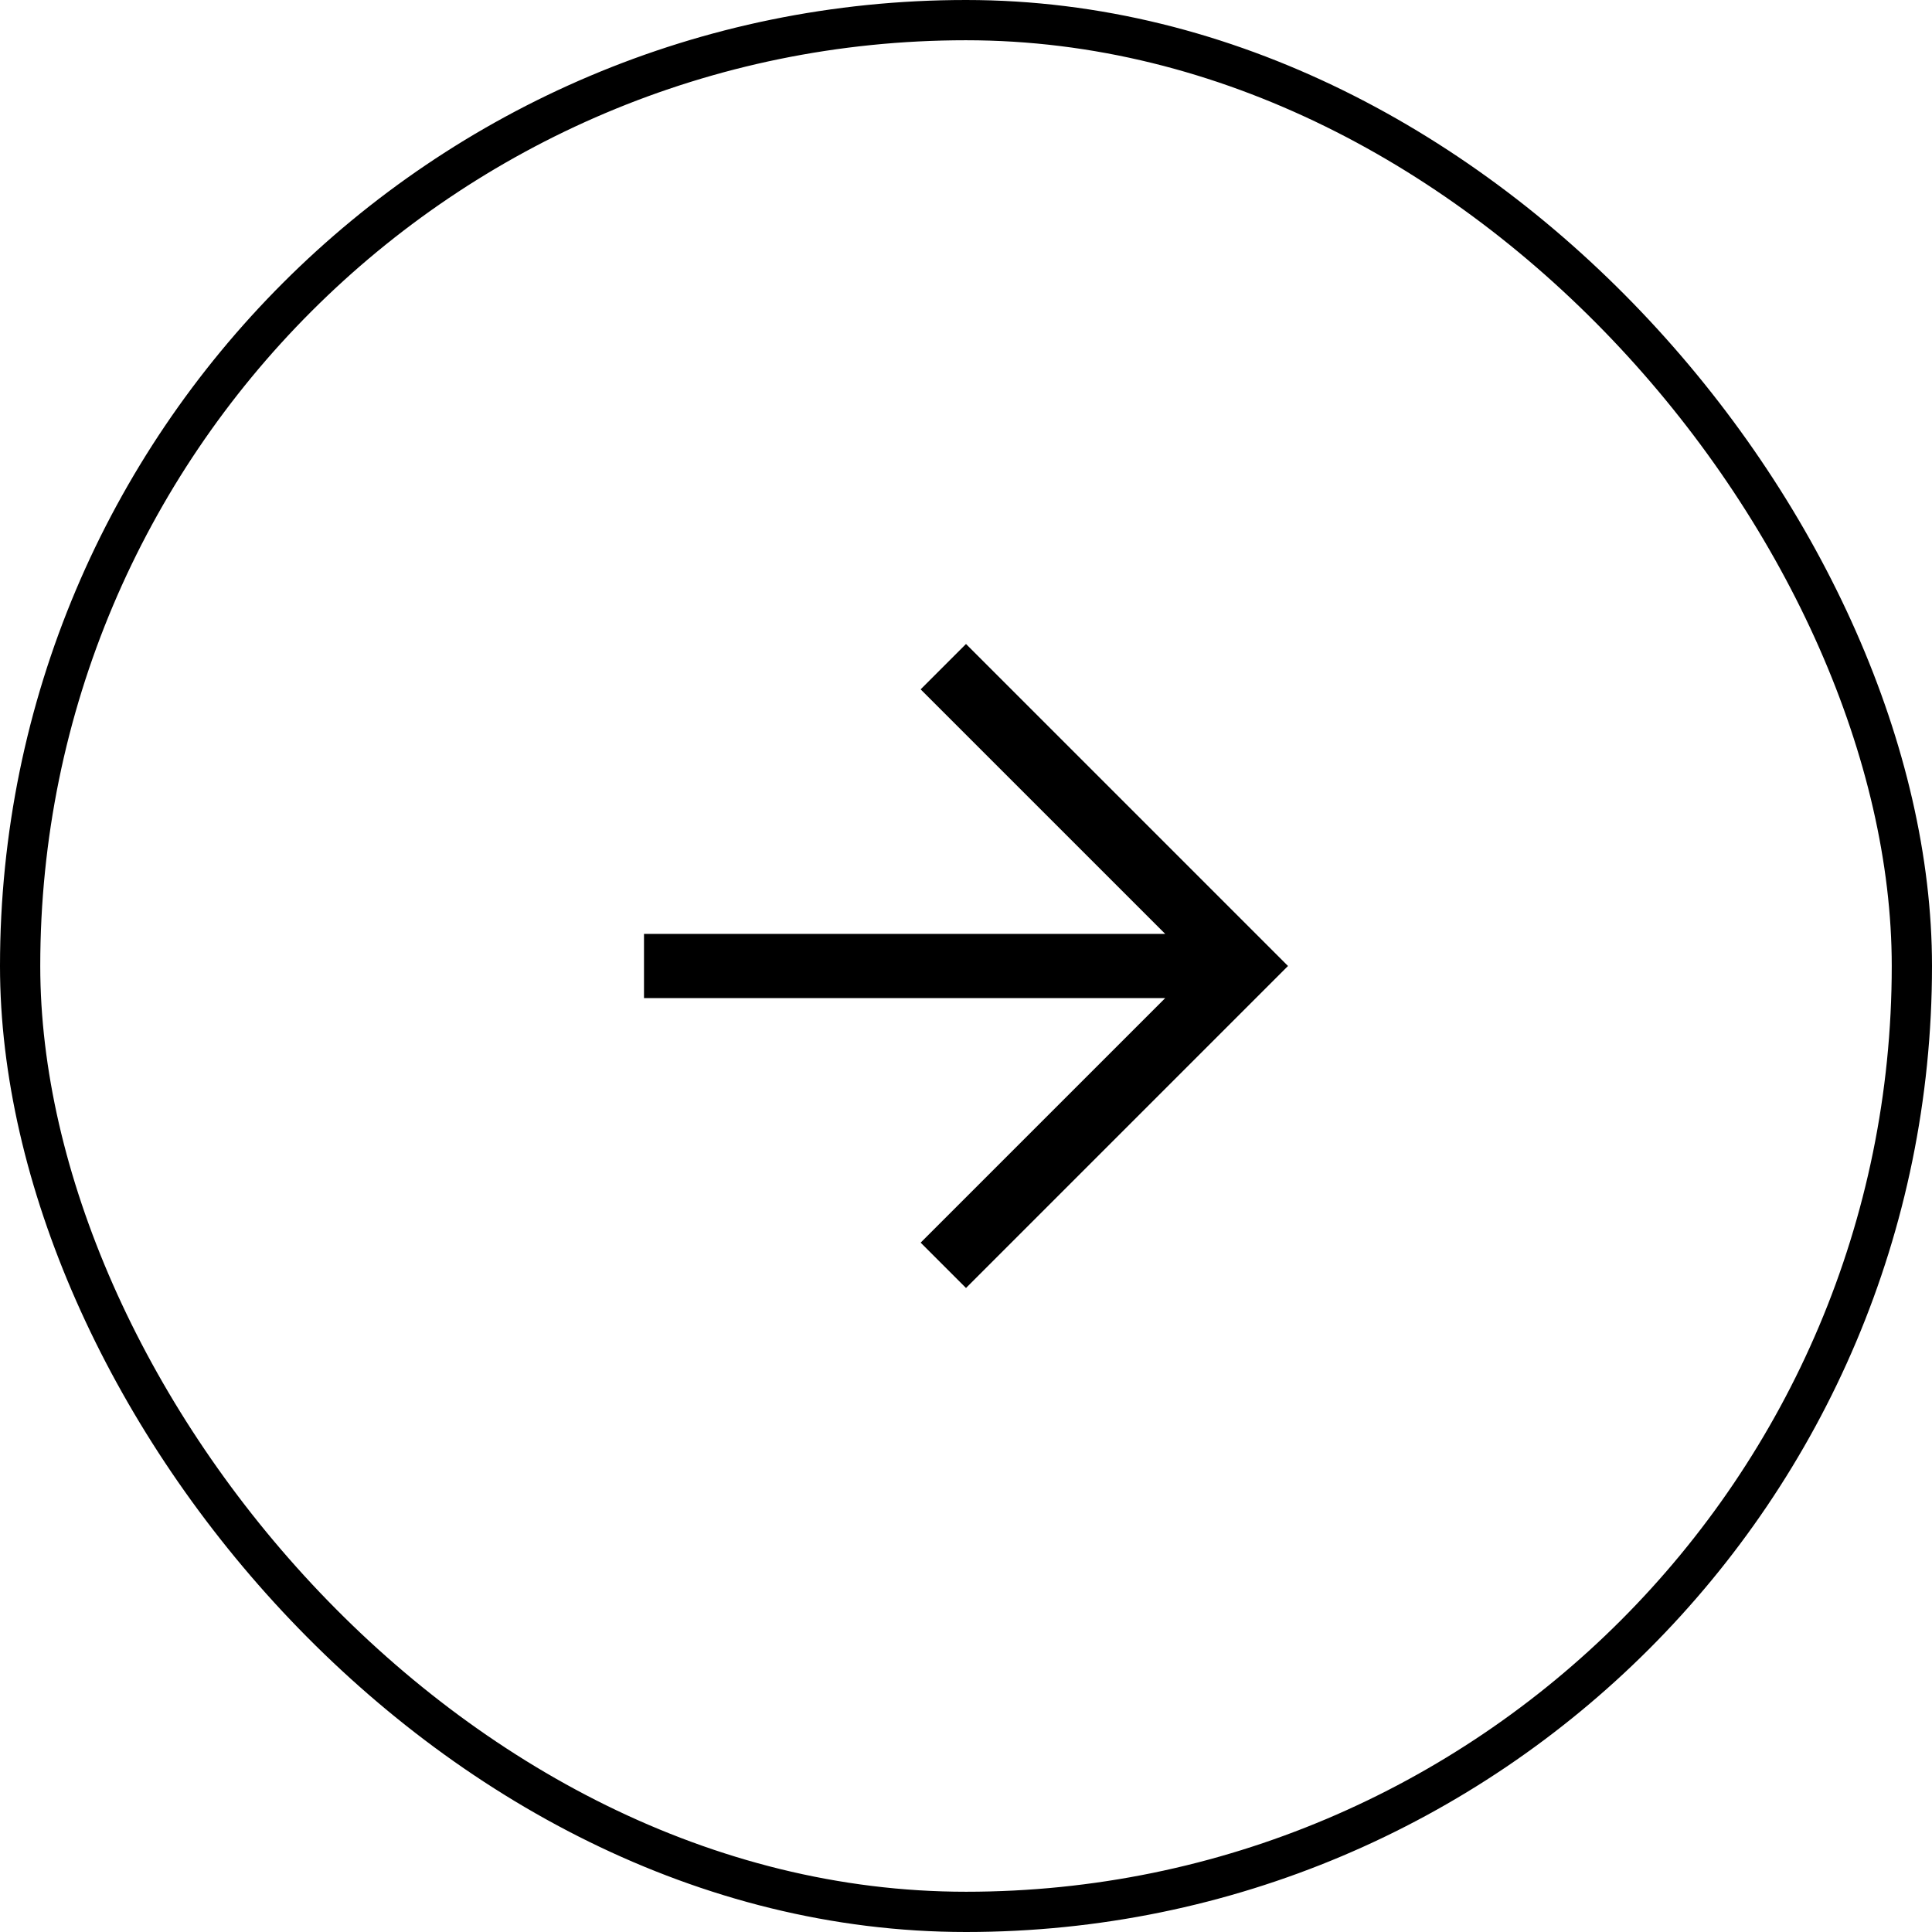
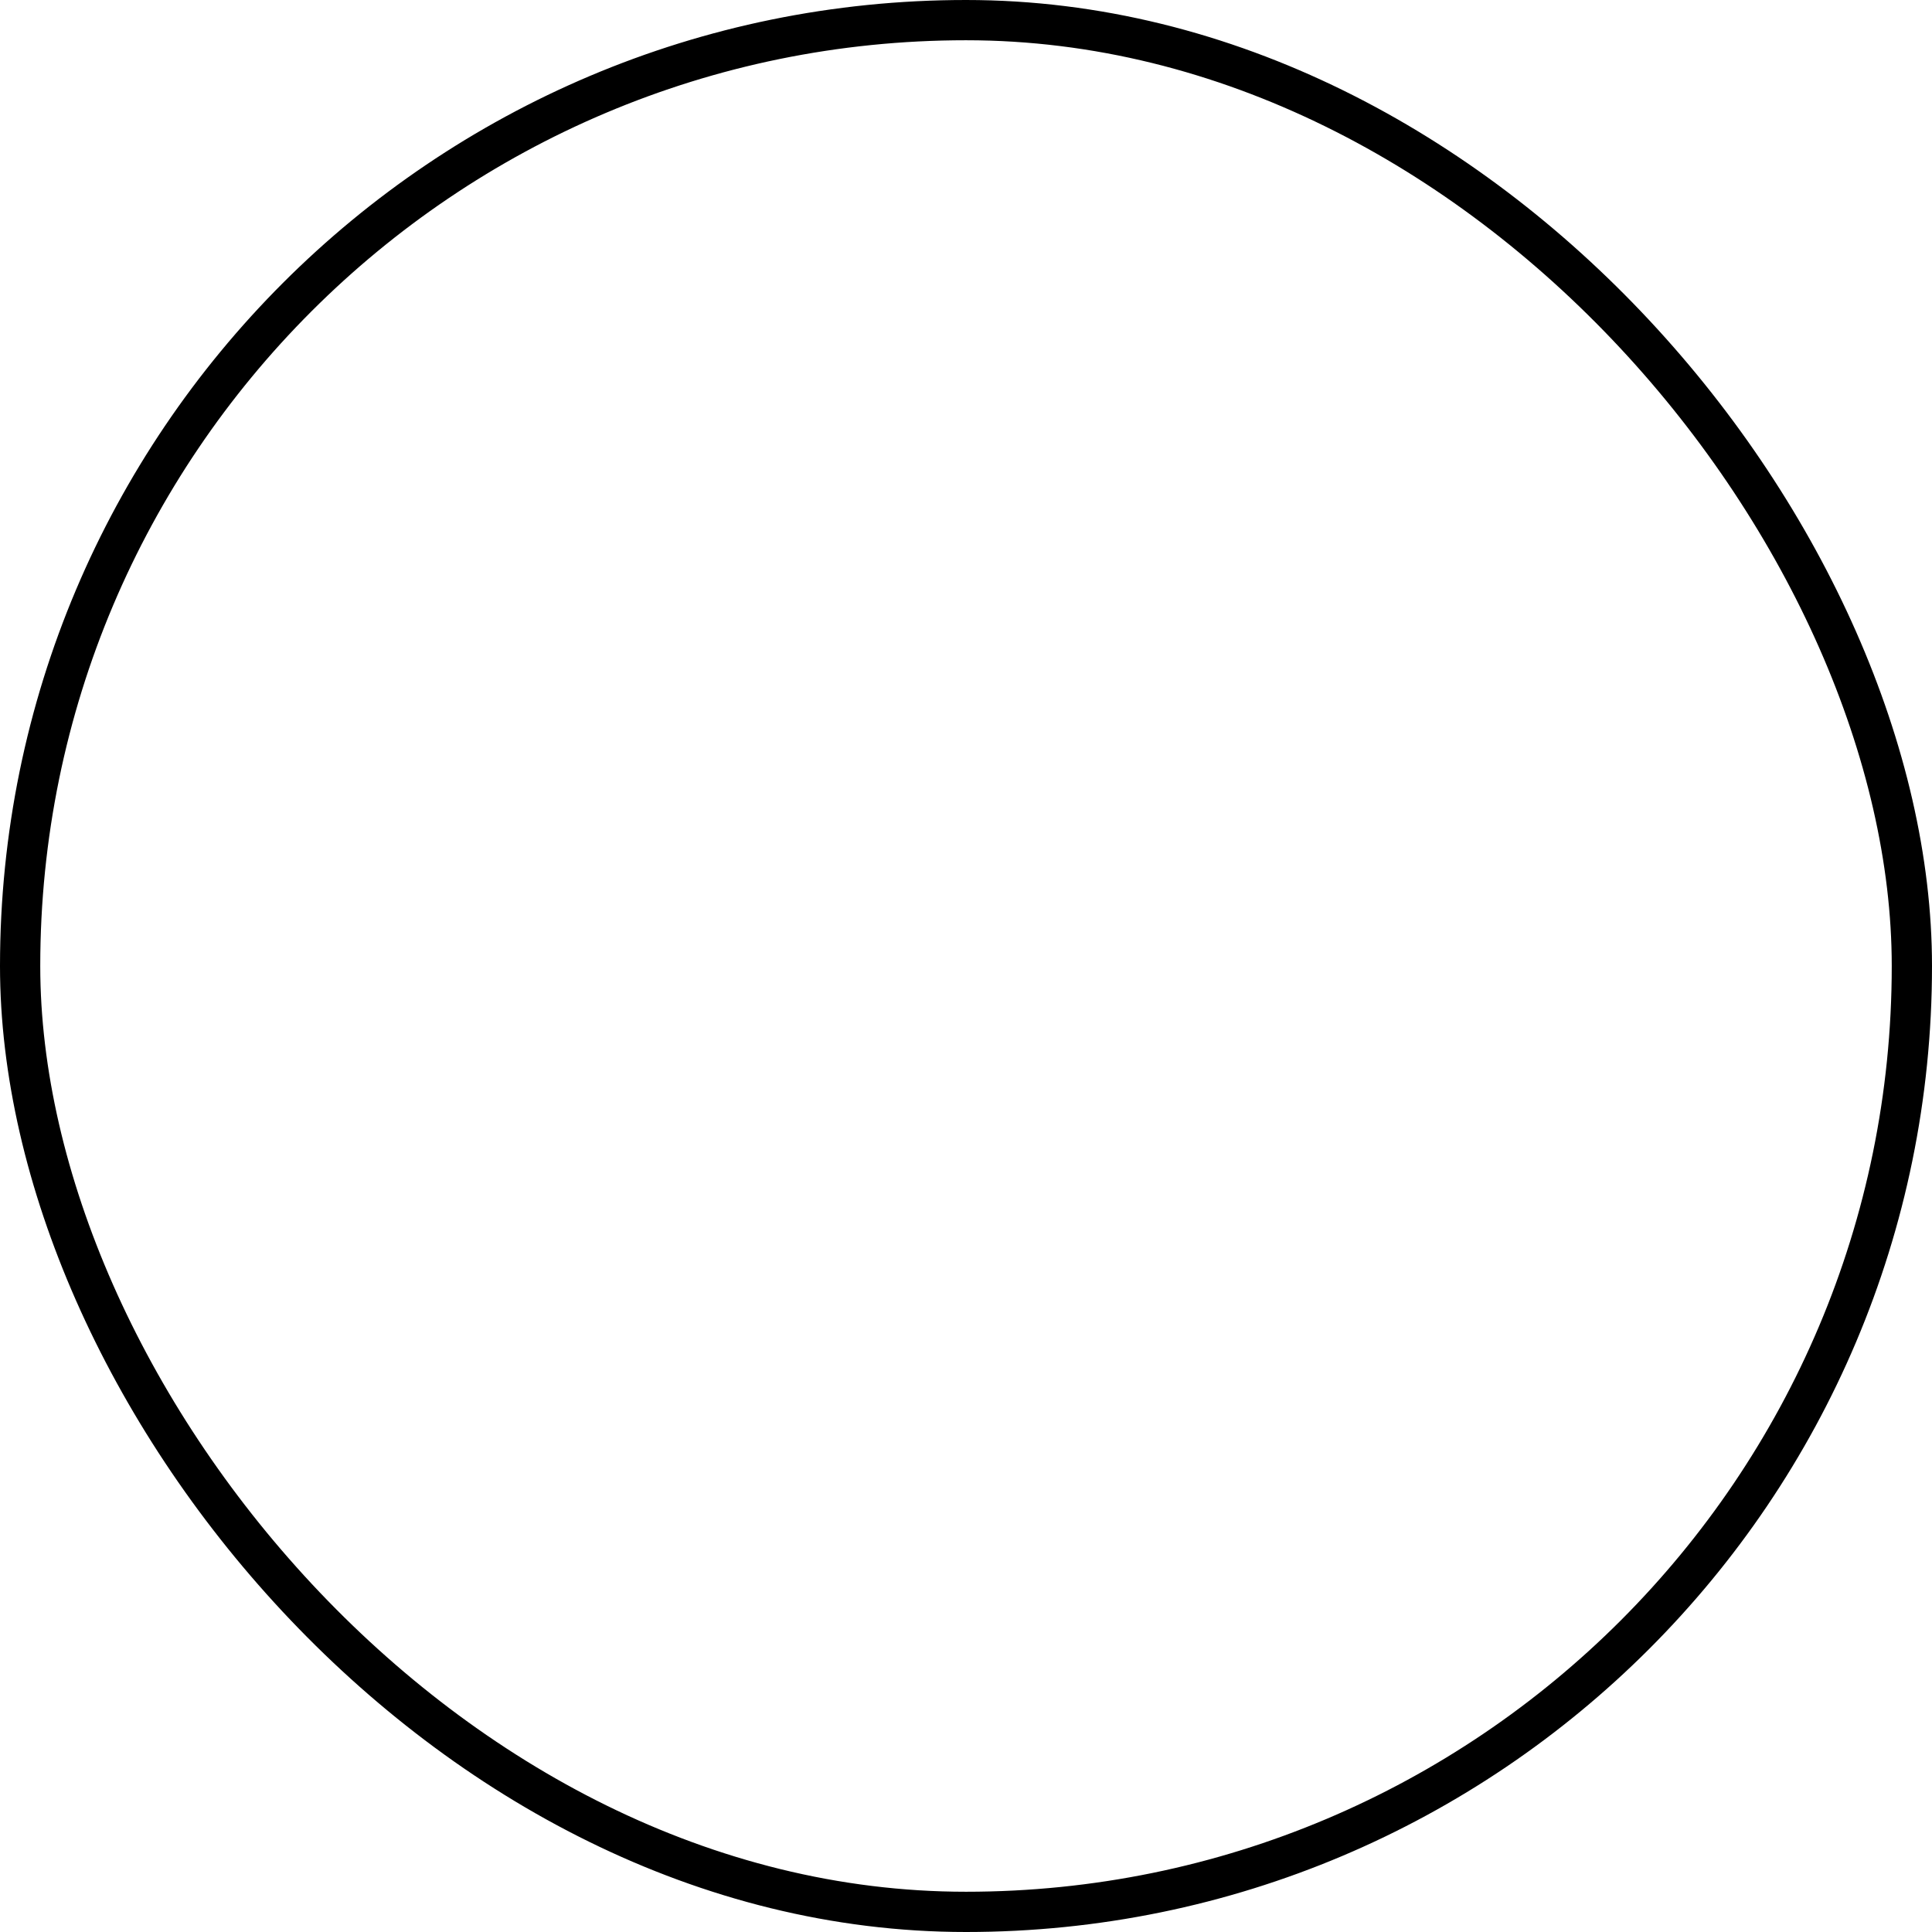
<svg xmlns="http://www.w3.org/2000/svg" width="48" height="48" viewBox="0 0 48 48" fill="none">
  <rect x="0.5" y="0.5" width="47" height="47" rx="23.5" stroke="black" />
-   <path d="M28.95 24.797L22.873 30.873L24 32L32 24L24 16L22.873 17.127L28.95 23.203L16 23.203V24.797L28.95 24.797Z" fill="black" />
</svg>